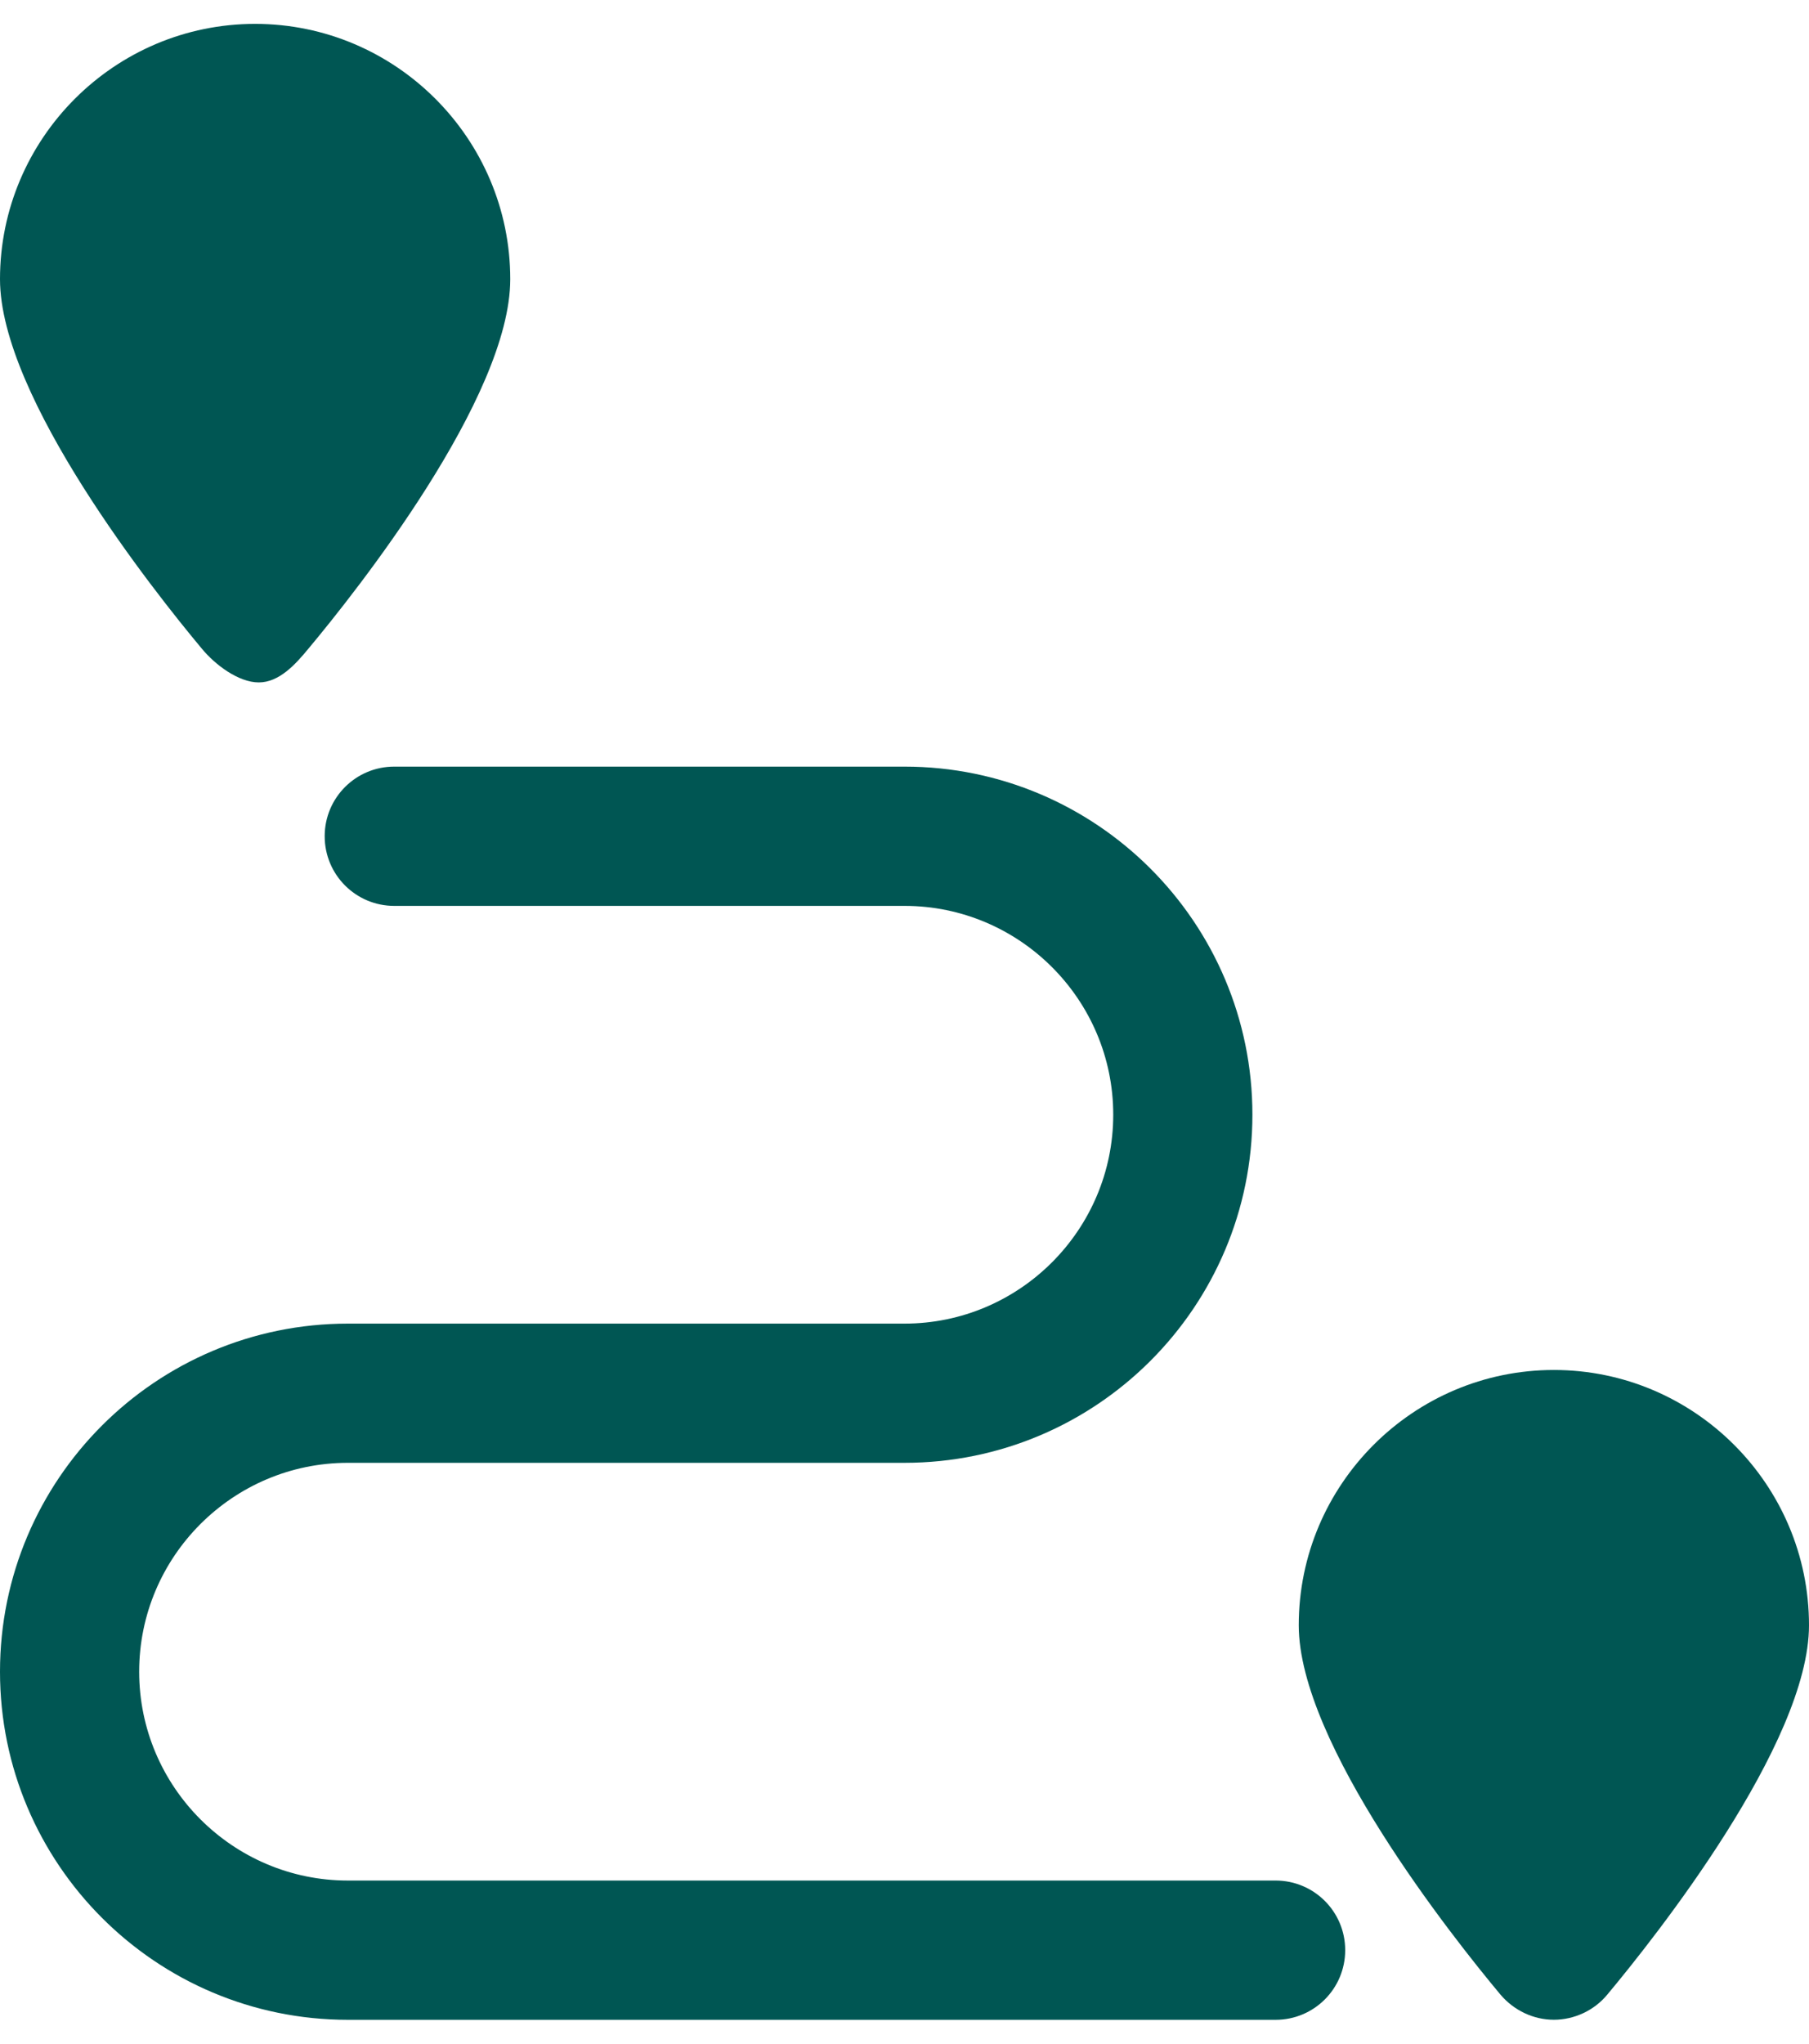
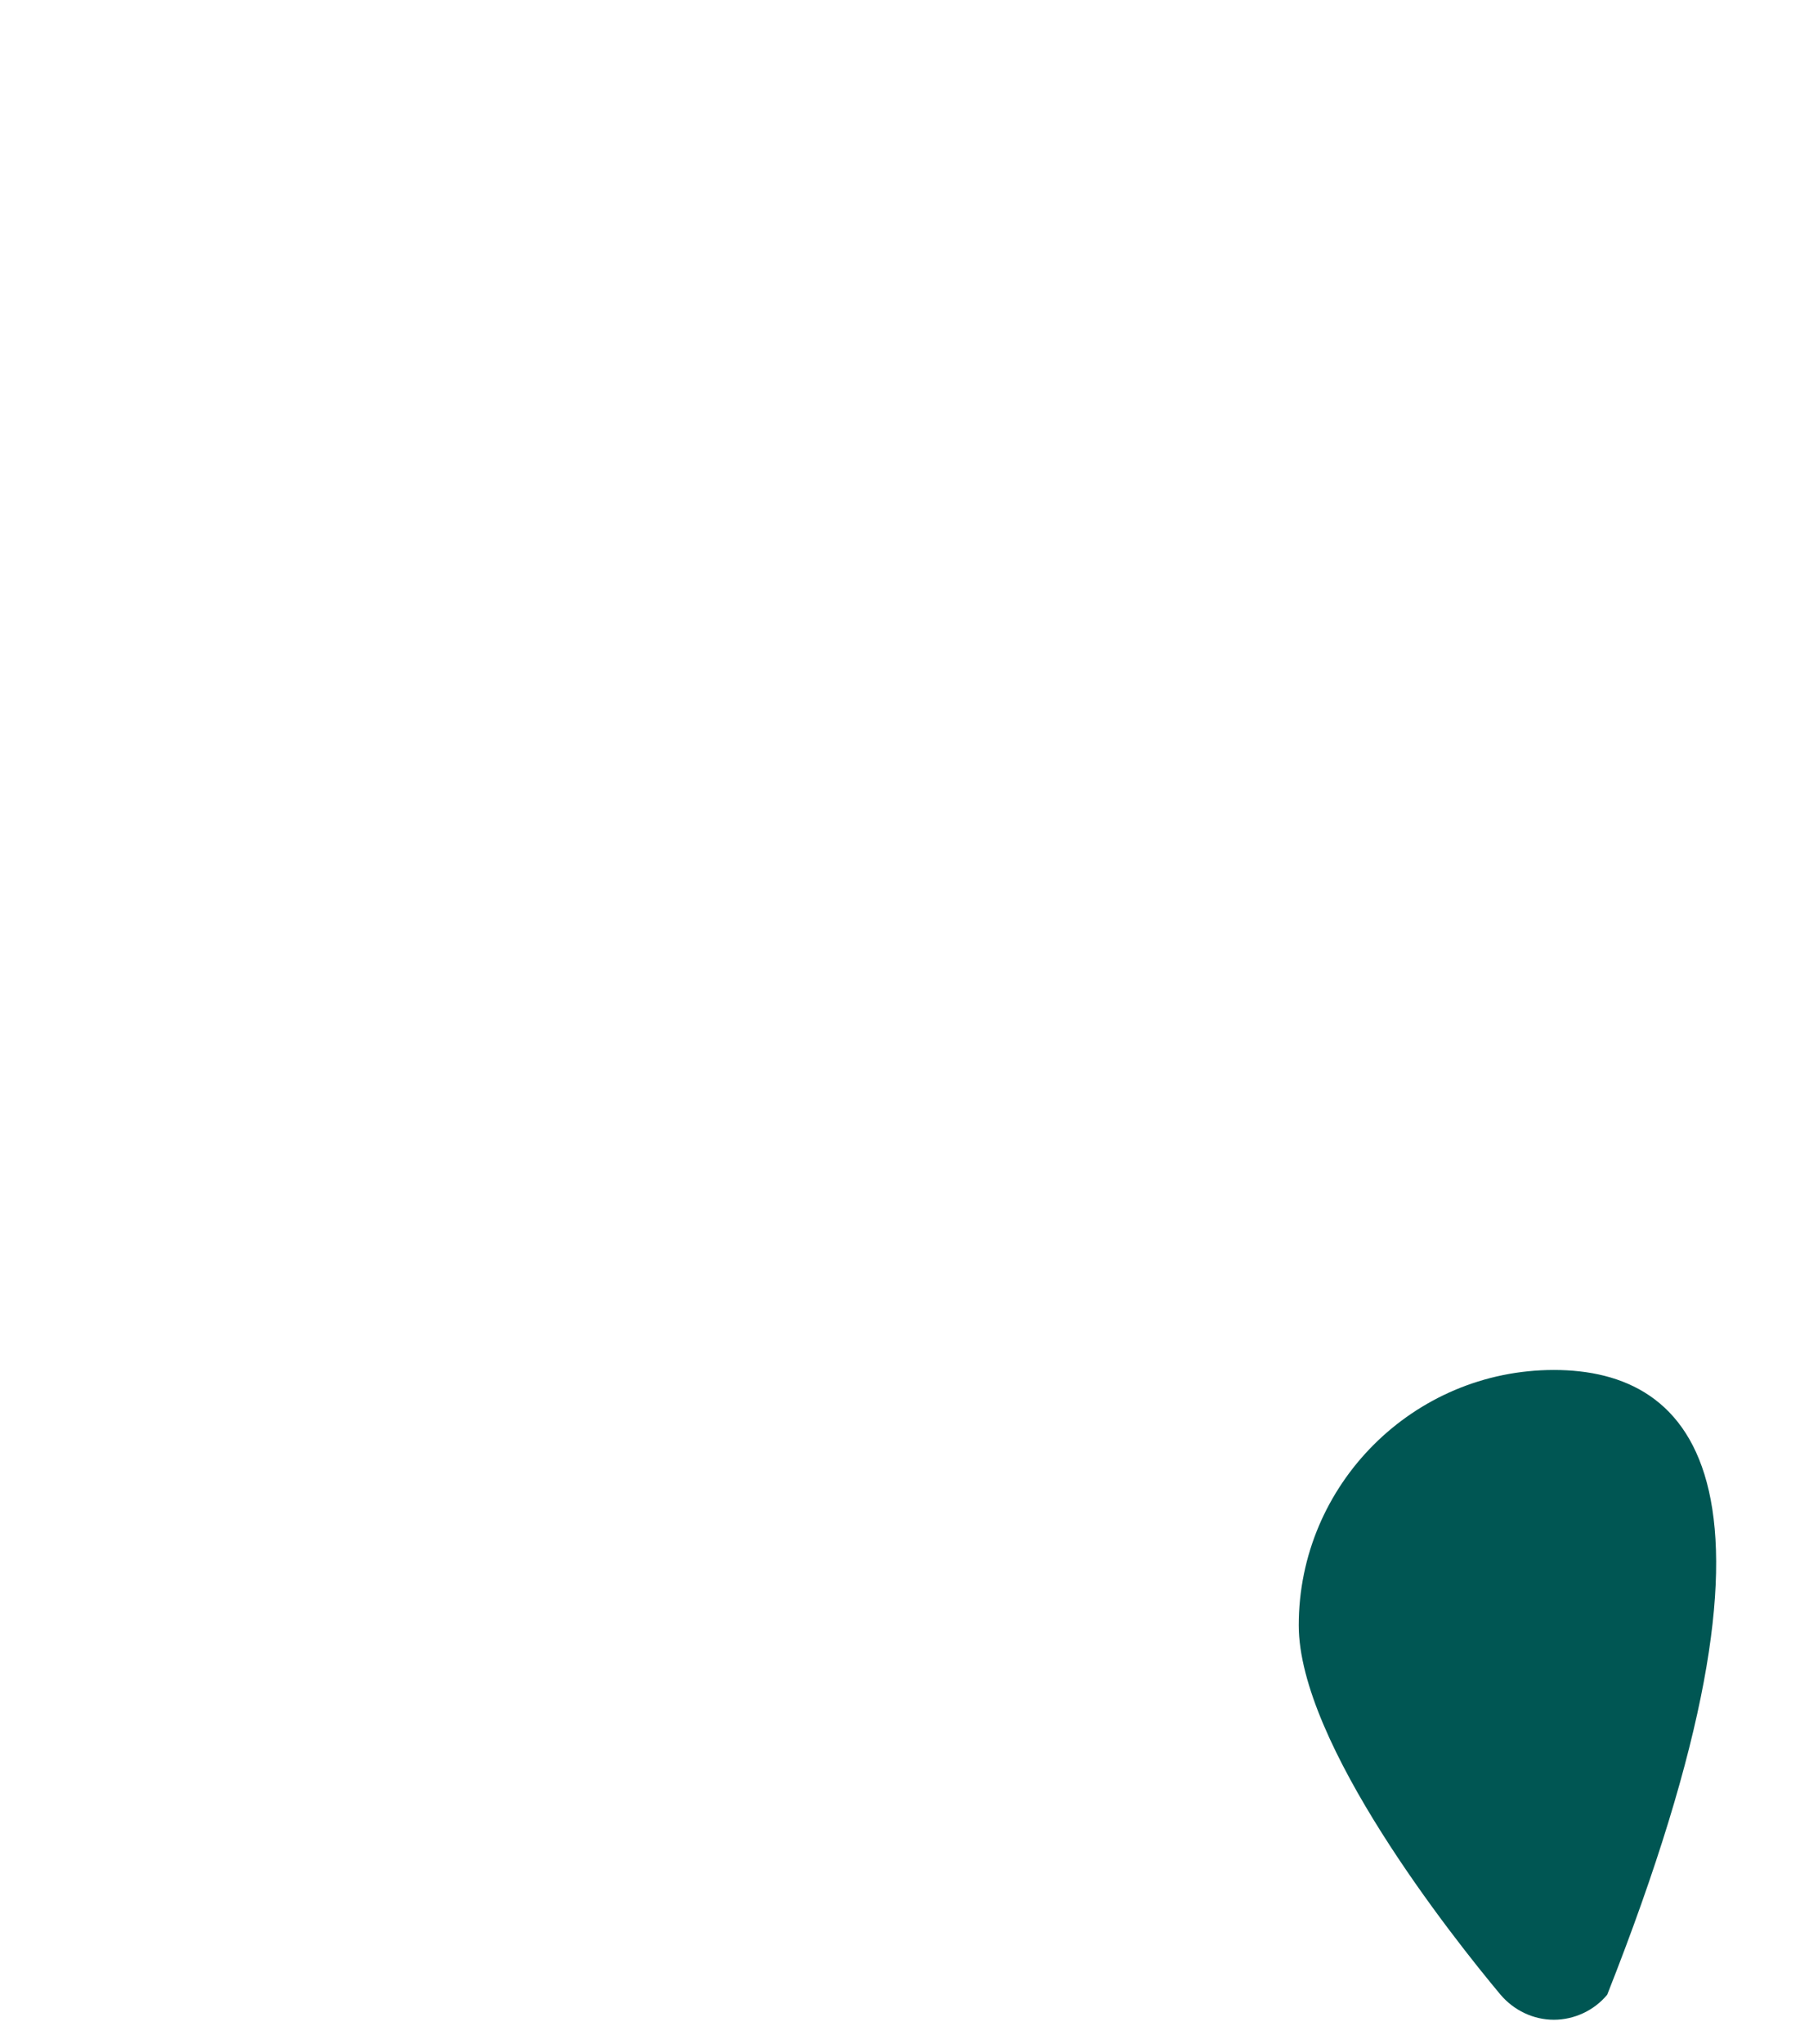
<svg xmlns="http://www.w3.org/2000/svg" width="31" height="35" viewBox="0 0 31 35" fill="none">
-   <path d="M4.434 11.687C4.784 11.687 5.063 11.379 5.286 11.108C6.097 10.139 8.744 6.808 8.744 4.781C8.744 2.373 6.78 0.409 4.372 0.409C1.963 0.409 0 2.373 0 4.781C0 6.808 2.647 10.139 3.458 11.108C3.68 11.379 4.084 11.687 4.434 11.687Z" fill="#005653" />
-   <path d="M26.628 23.462C24.219 23.462 22.256 25.425 22.256 27.834C22.256 29.861 24.903 33.191 25.714 34.161C25.944 34.431 26.278 34.59 26.628 34.59C26.977 34.59 27.319 34.431 27.542 34.161C28.353 33.191 31 29.861 31 27.834C31 25.425 29.036 23.462 26.628 23.462Z" fill="#005653" />
-   <path d="M21.859 32.206H5.962C3.99 32.206 2.385 30.6 2.385 28.629C2.385 26.658 3.99 25.052 5.962 25.052H15.5C18.791 25.052 21.462 22.381 21.462 19.09C21.462 15.8 18.791 13.129 15.5 13.129H6.756C6.097 13.129 5.564 13.662 5.564 14.321C5.564 14.981 6.097 15.514 6.756 15.514H15.5C17.471 15.514 19.077 17.119 19.077 19.09C19.077 21.062 17.471 22.668 15.5 22.668H5.962C2.671 22.668 0 25.338 0 28.629C0 31.92 2.671 34.591 5.962 34.591H21.859C22.519 34.591 23.052 34.058 23.052 33.398C23.052 32.739 22.519 32.206 21.859 32.206Z" fill="#005653" />
+   <path d="M26.628 23.462C24.219 23.462 22.256 25.425 22.256 27.834C22.256 29.861 24.903 33.191 25.714 34.161C25.944 34.431 26.278 34.59 26.628 34.59C26.977 34.59 27.319 34.431 27.542 34.161C31 25.425 29.036 23.462 26.628 23.462Z" fill="#005653" />
</svg>